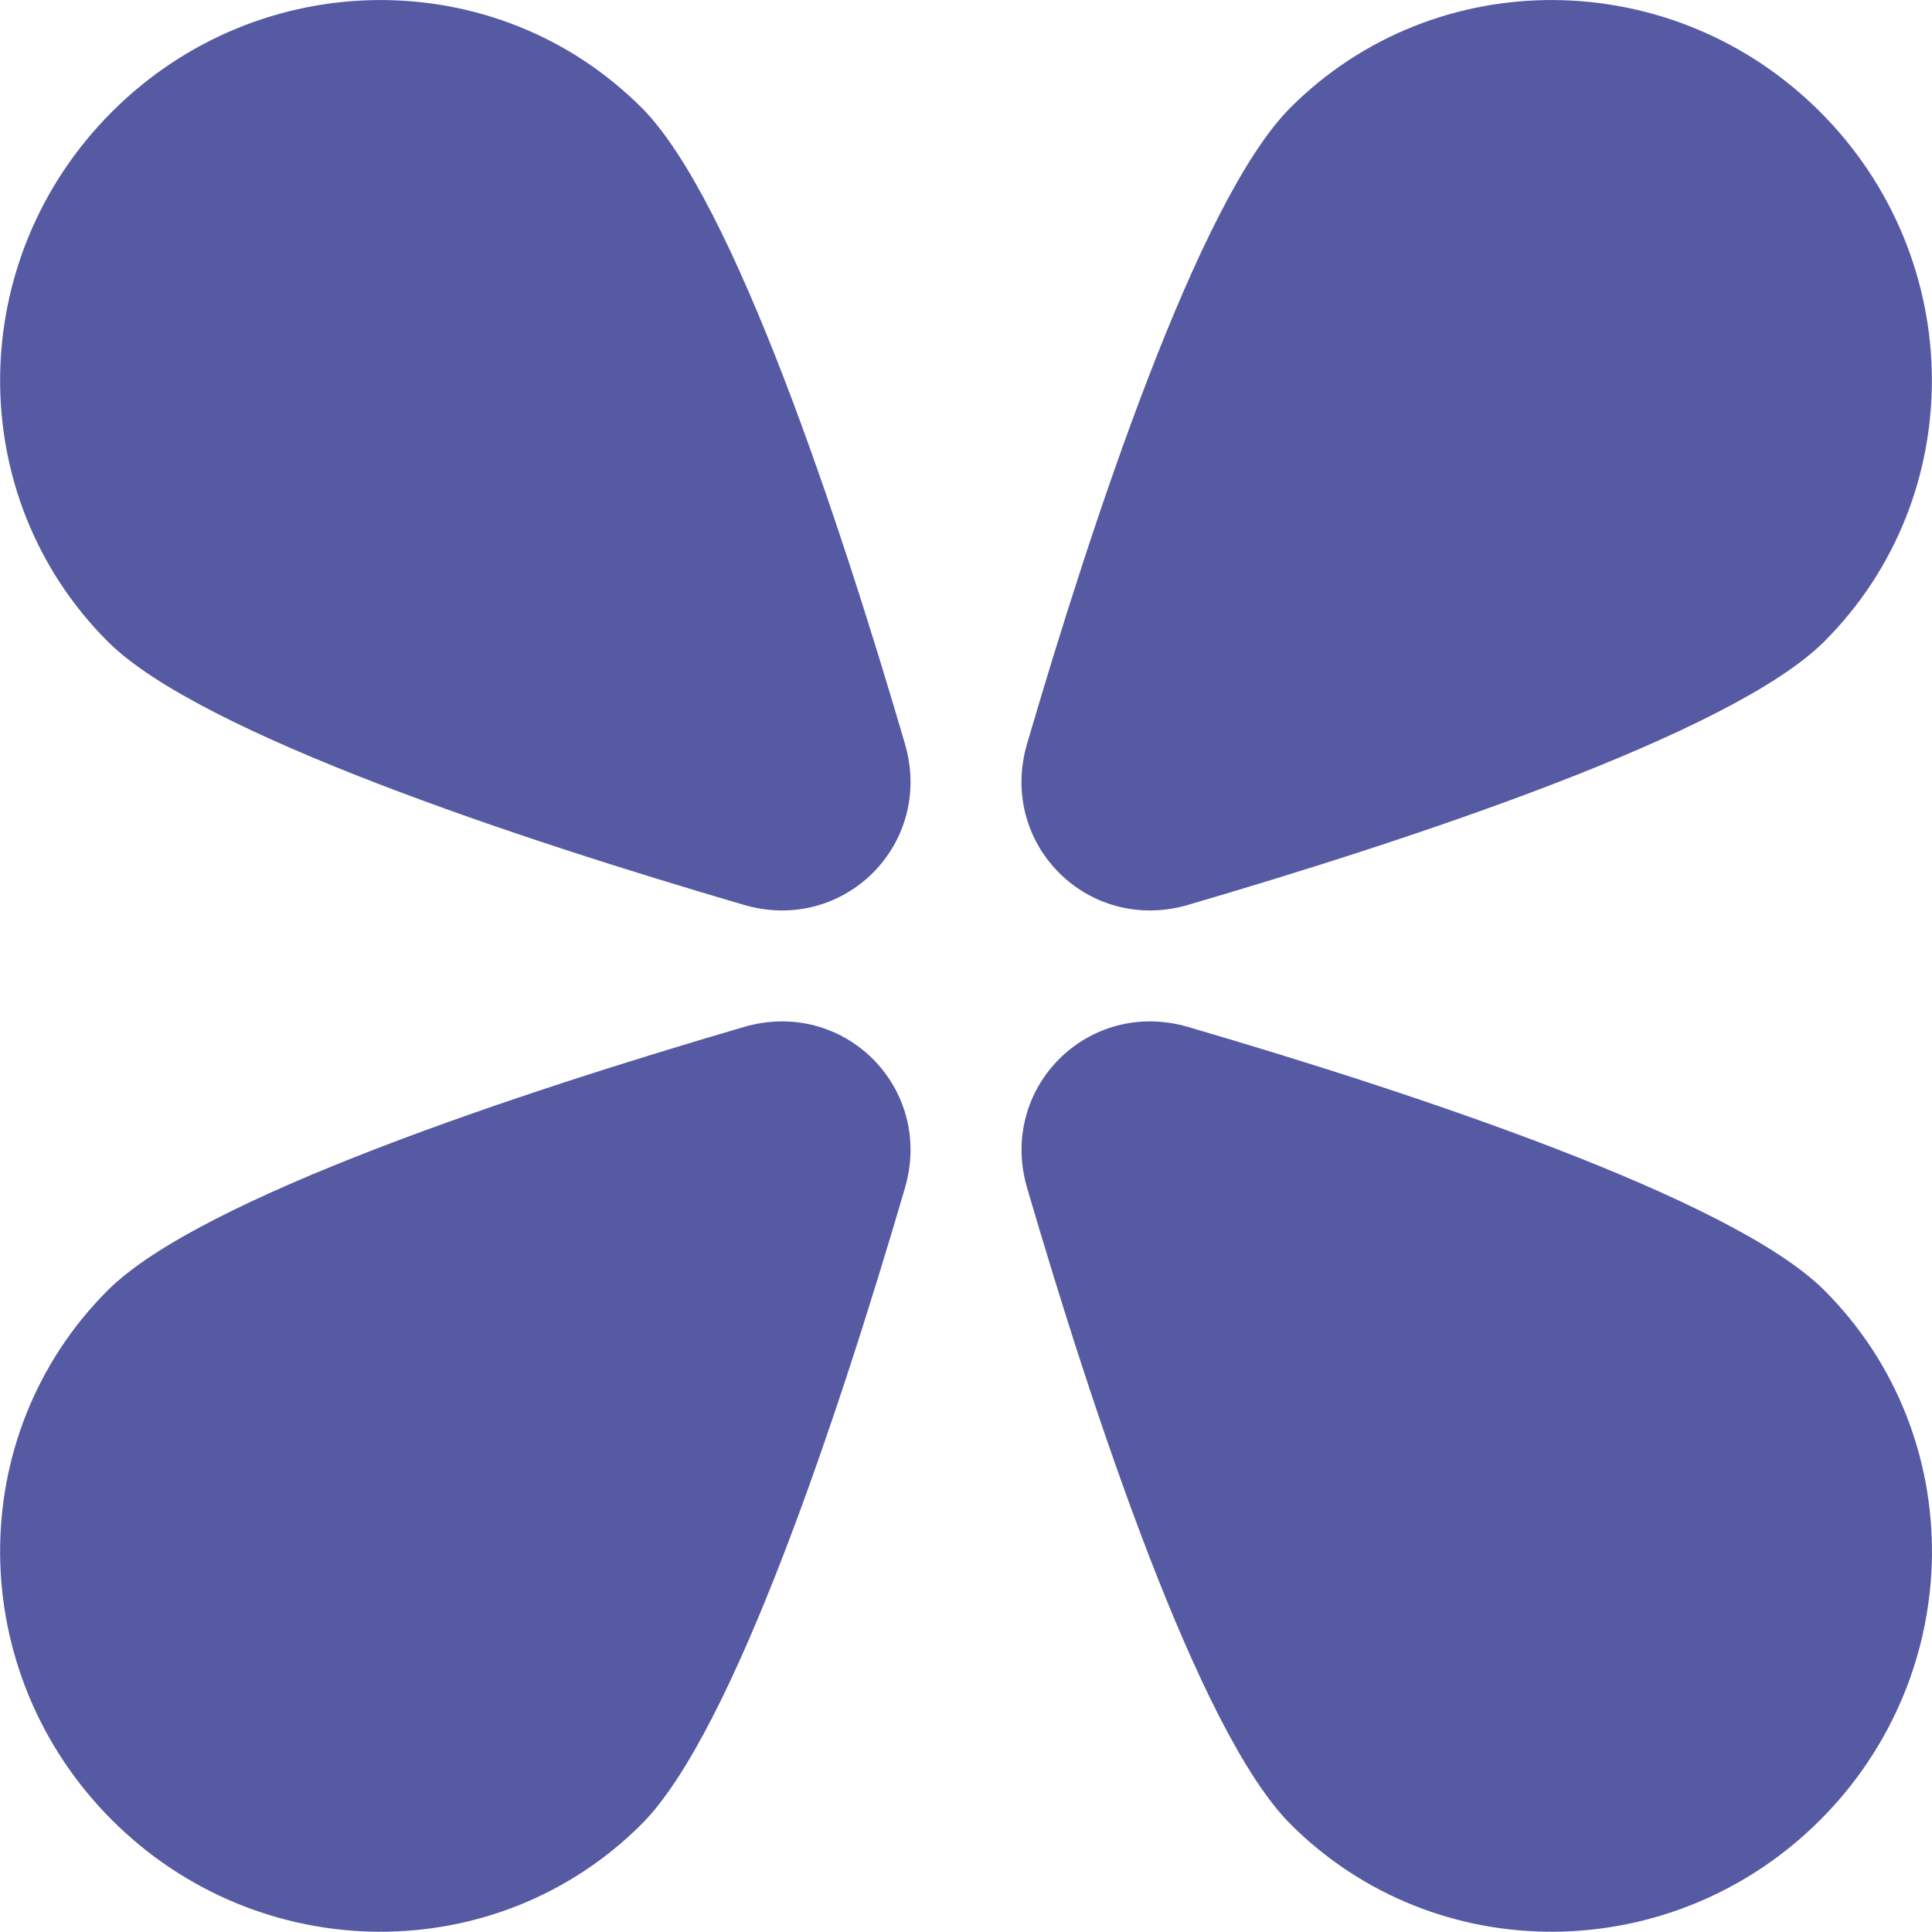
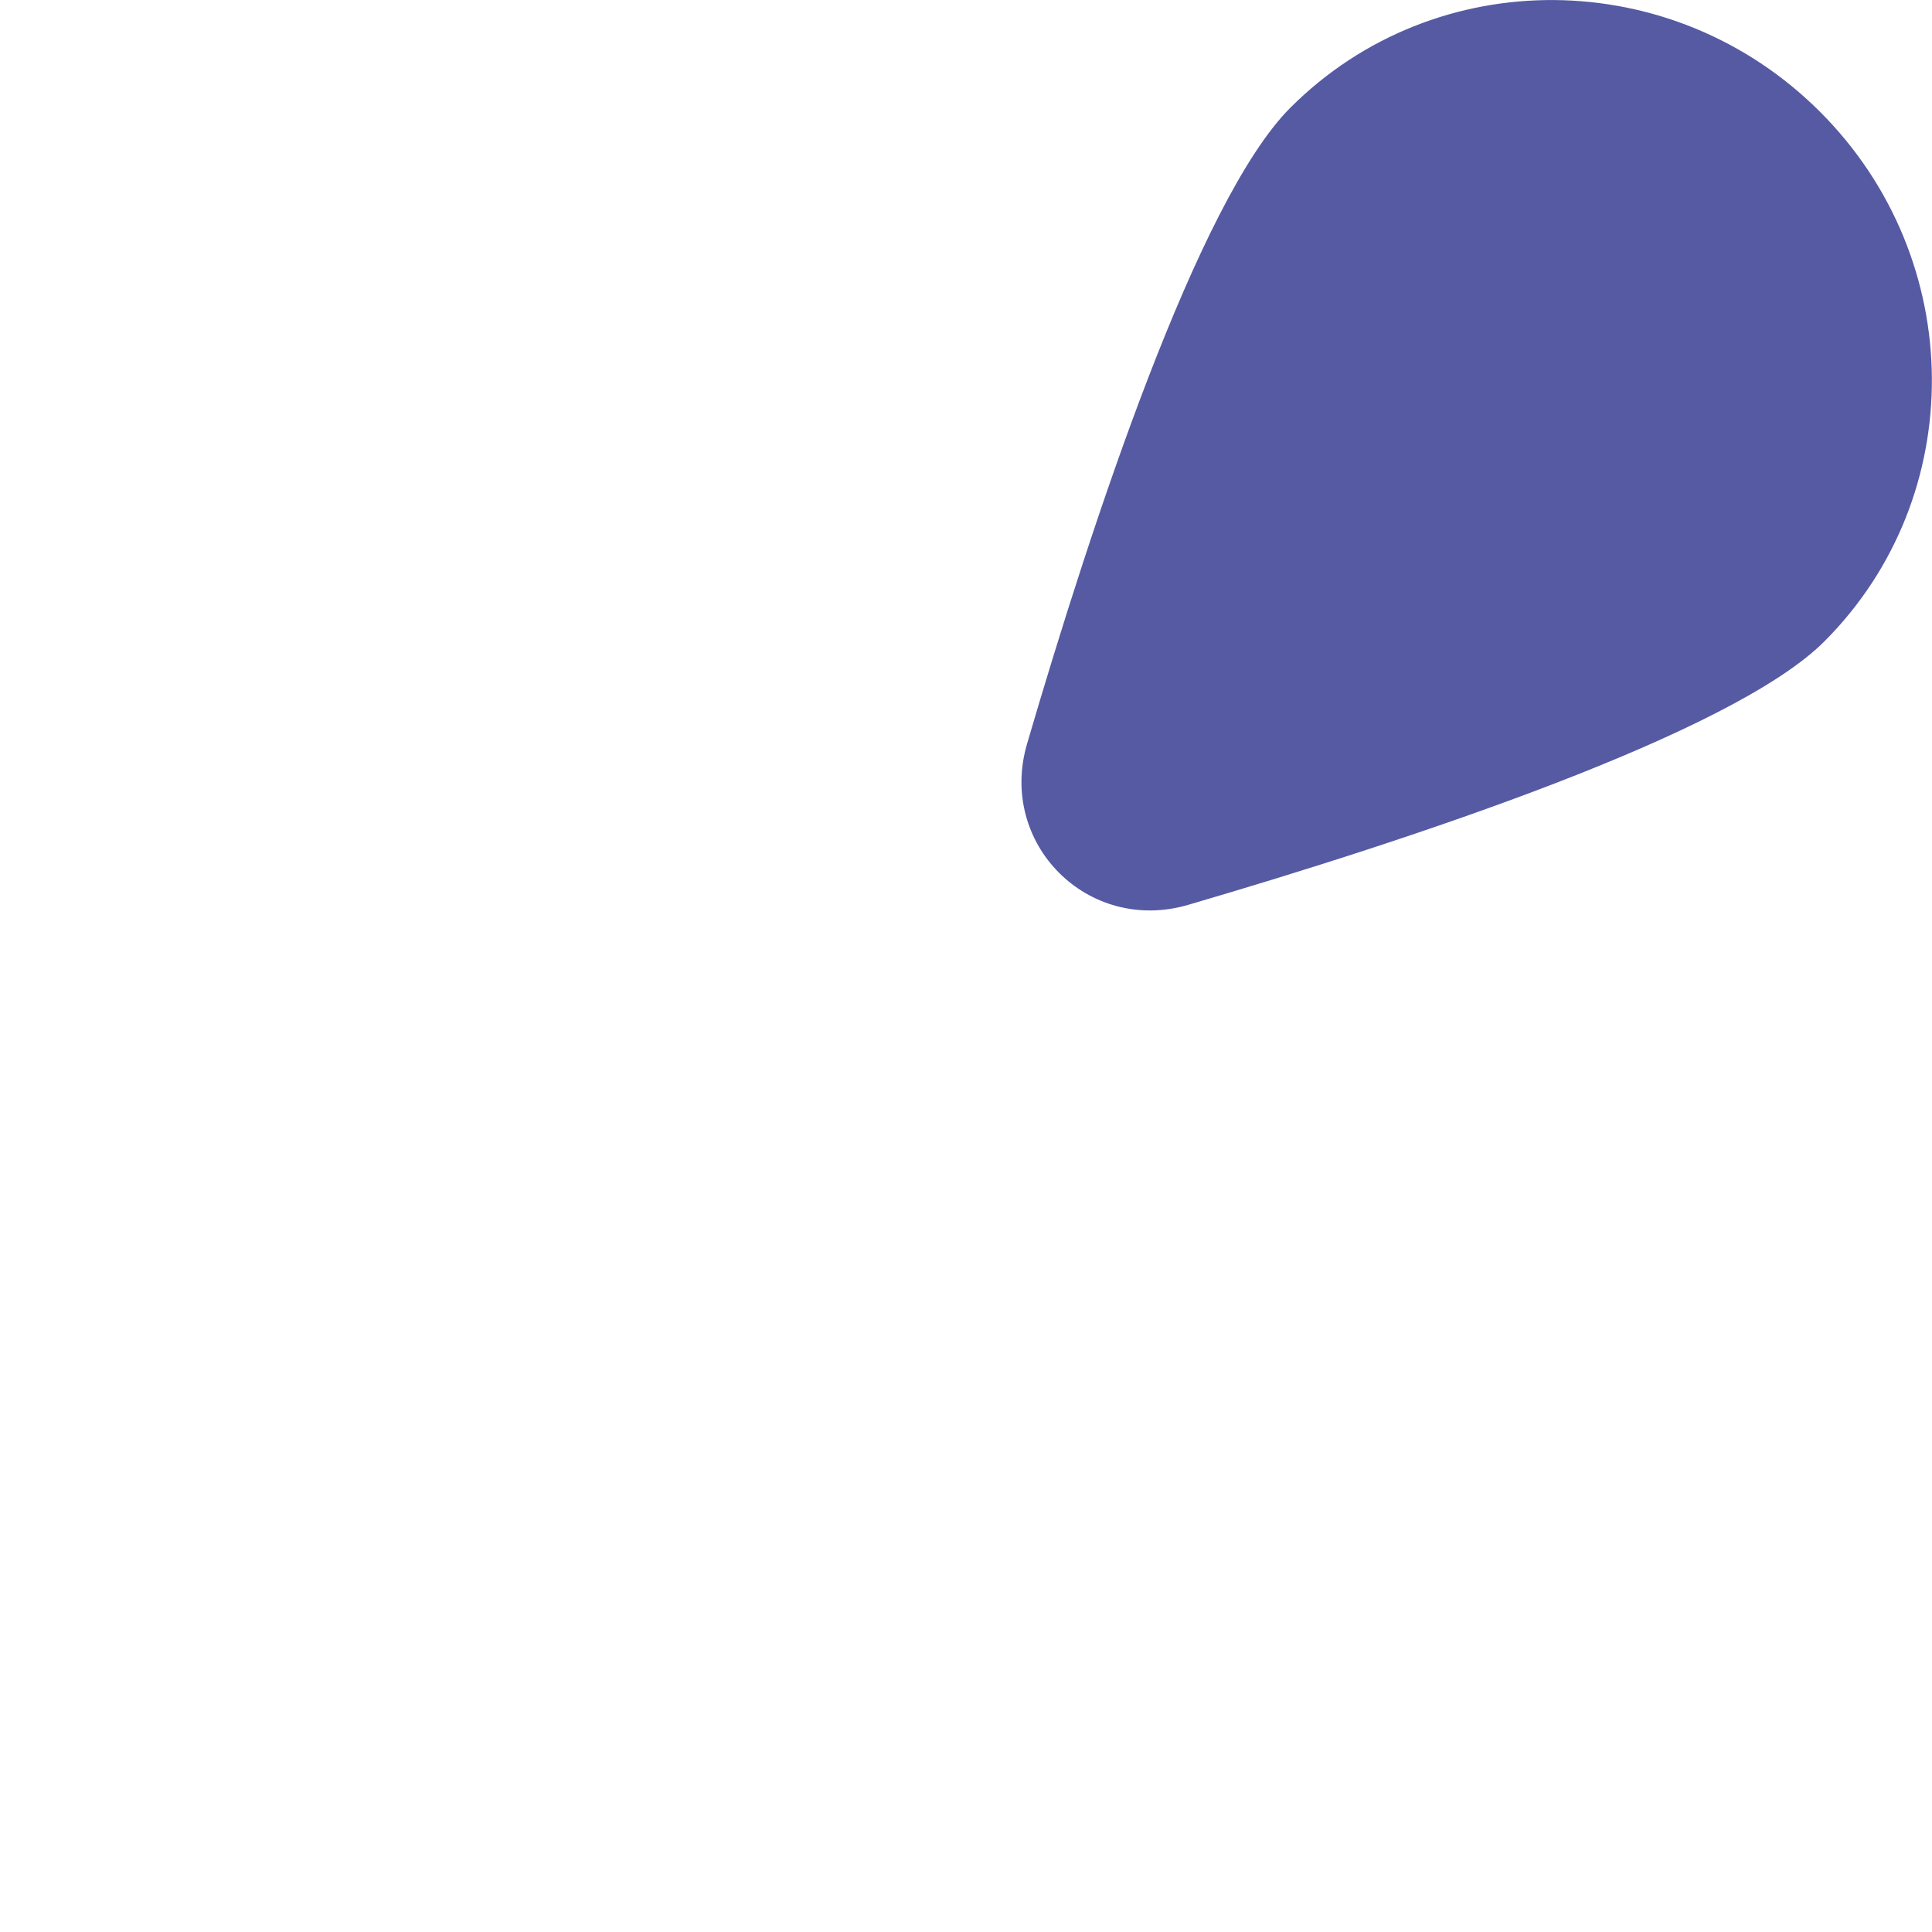
<svg xmlns="http://www.w3.org/2000/svg" id="b" data-name="Layer 2" width="8.537mm" height="8.536mm" viewBox="0 0 24.198 24.197">
  <g id="c" data-name="Layer 1">
    <g>
-       <path d="M9.316,11.334c1.254.367,2.385-.764,2.018-2.018-.815-2.783-2.143-6.812-3.298-7.967-1.818-1.818-4.789-1.795-6.635.052-1.847,1.846-1.87,4.817-.052,6.635,1.156,1.155,5.184,2.483,7.967,3.298Z" fill="#555aa3" stroke-width="0" />
-       <path d="M14.883,12.864c-1.254-.367-2.385.764-2.018,2.018.815,2.783,2.143,6.811,3.298,7.966,1.818,1.818,4.789,1.795,6.635-.051,1.847-1.847,1.87-4.817.052-6.635-1.156-1.156-5.184-2.484-7.967-3.298Z" fill="#555aa3" stroke-width="0" />
      <path d="M12.864,9.316c-.367,1.254.764,2.385,2.018,2.018,2.783-.815,6.811-2.143,7.967-3.298,1.818-1.818,1.795-4.789-.052-6.635-1.846-1.847-4.817-1.87-6.635-.052-1.155,1.155-2.483,5.184-3.298,7.967Z" fill="#555aa3" stroke-width="0" />
-       <path d="M9.316,12.864c1.254-.367,2.385.764,2.018,2.018-.815,2.783-2.143,6.811-3.298,7.966-1.818,1.818-4.789,1.795-6.635-.051-1.847-1.847-1.87-4.817-.052-6.635,1.156-1.156,5.184-2.484,7.967-3.298Z" fill="#555aa3" stroke-width="0" />
+       <path d="M9.316,12.864Z" fill="#555aa3" stroke-width="0" />
    </g>
  </g>
</svg>